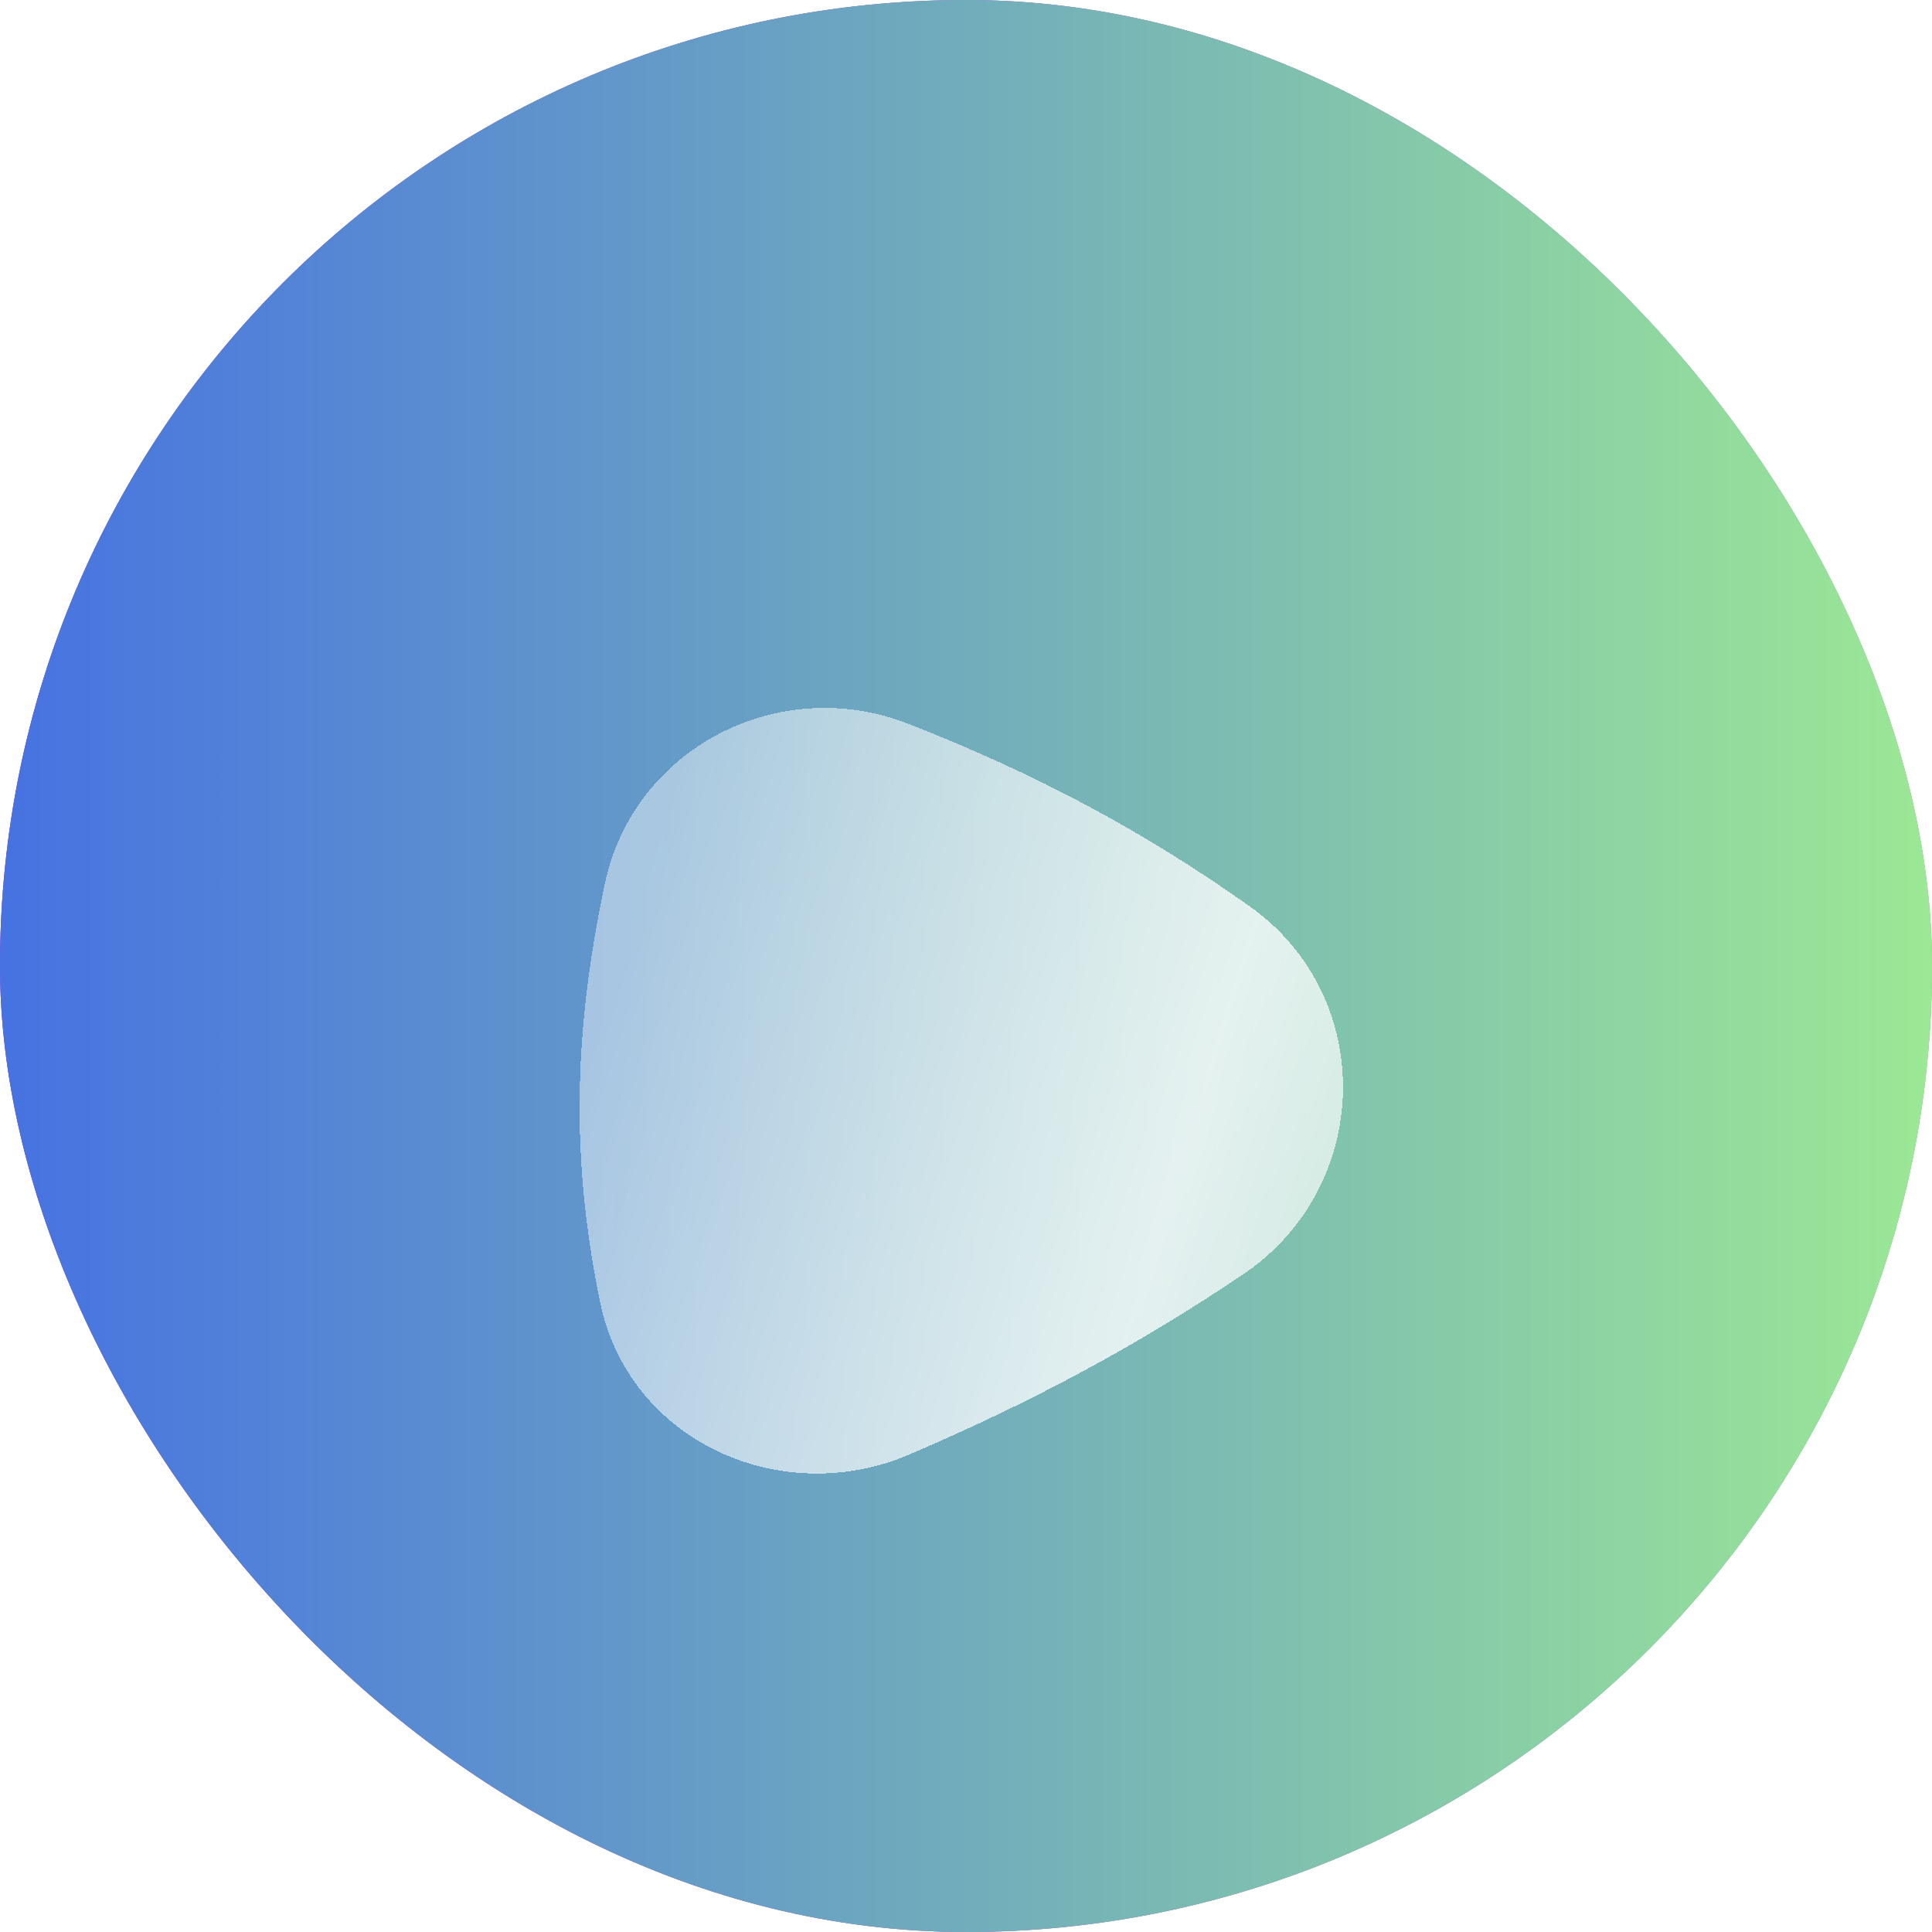
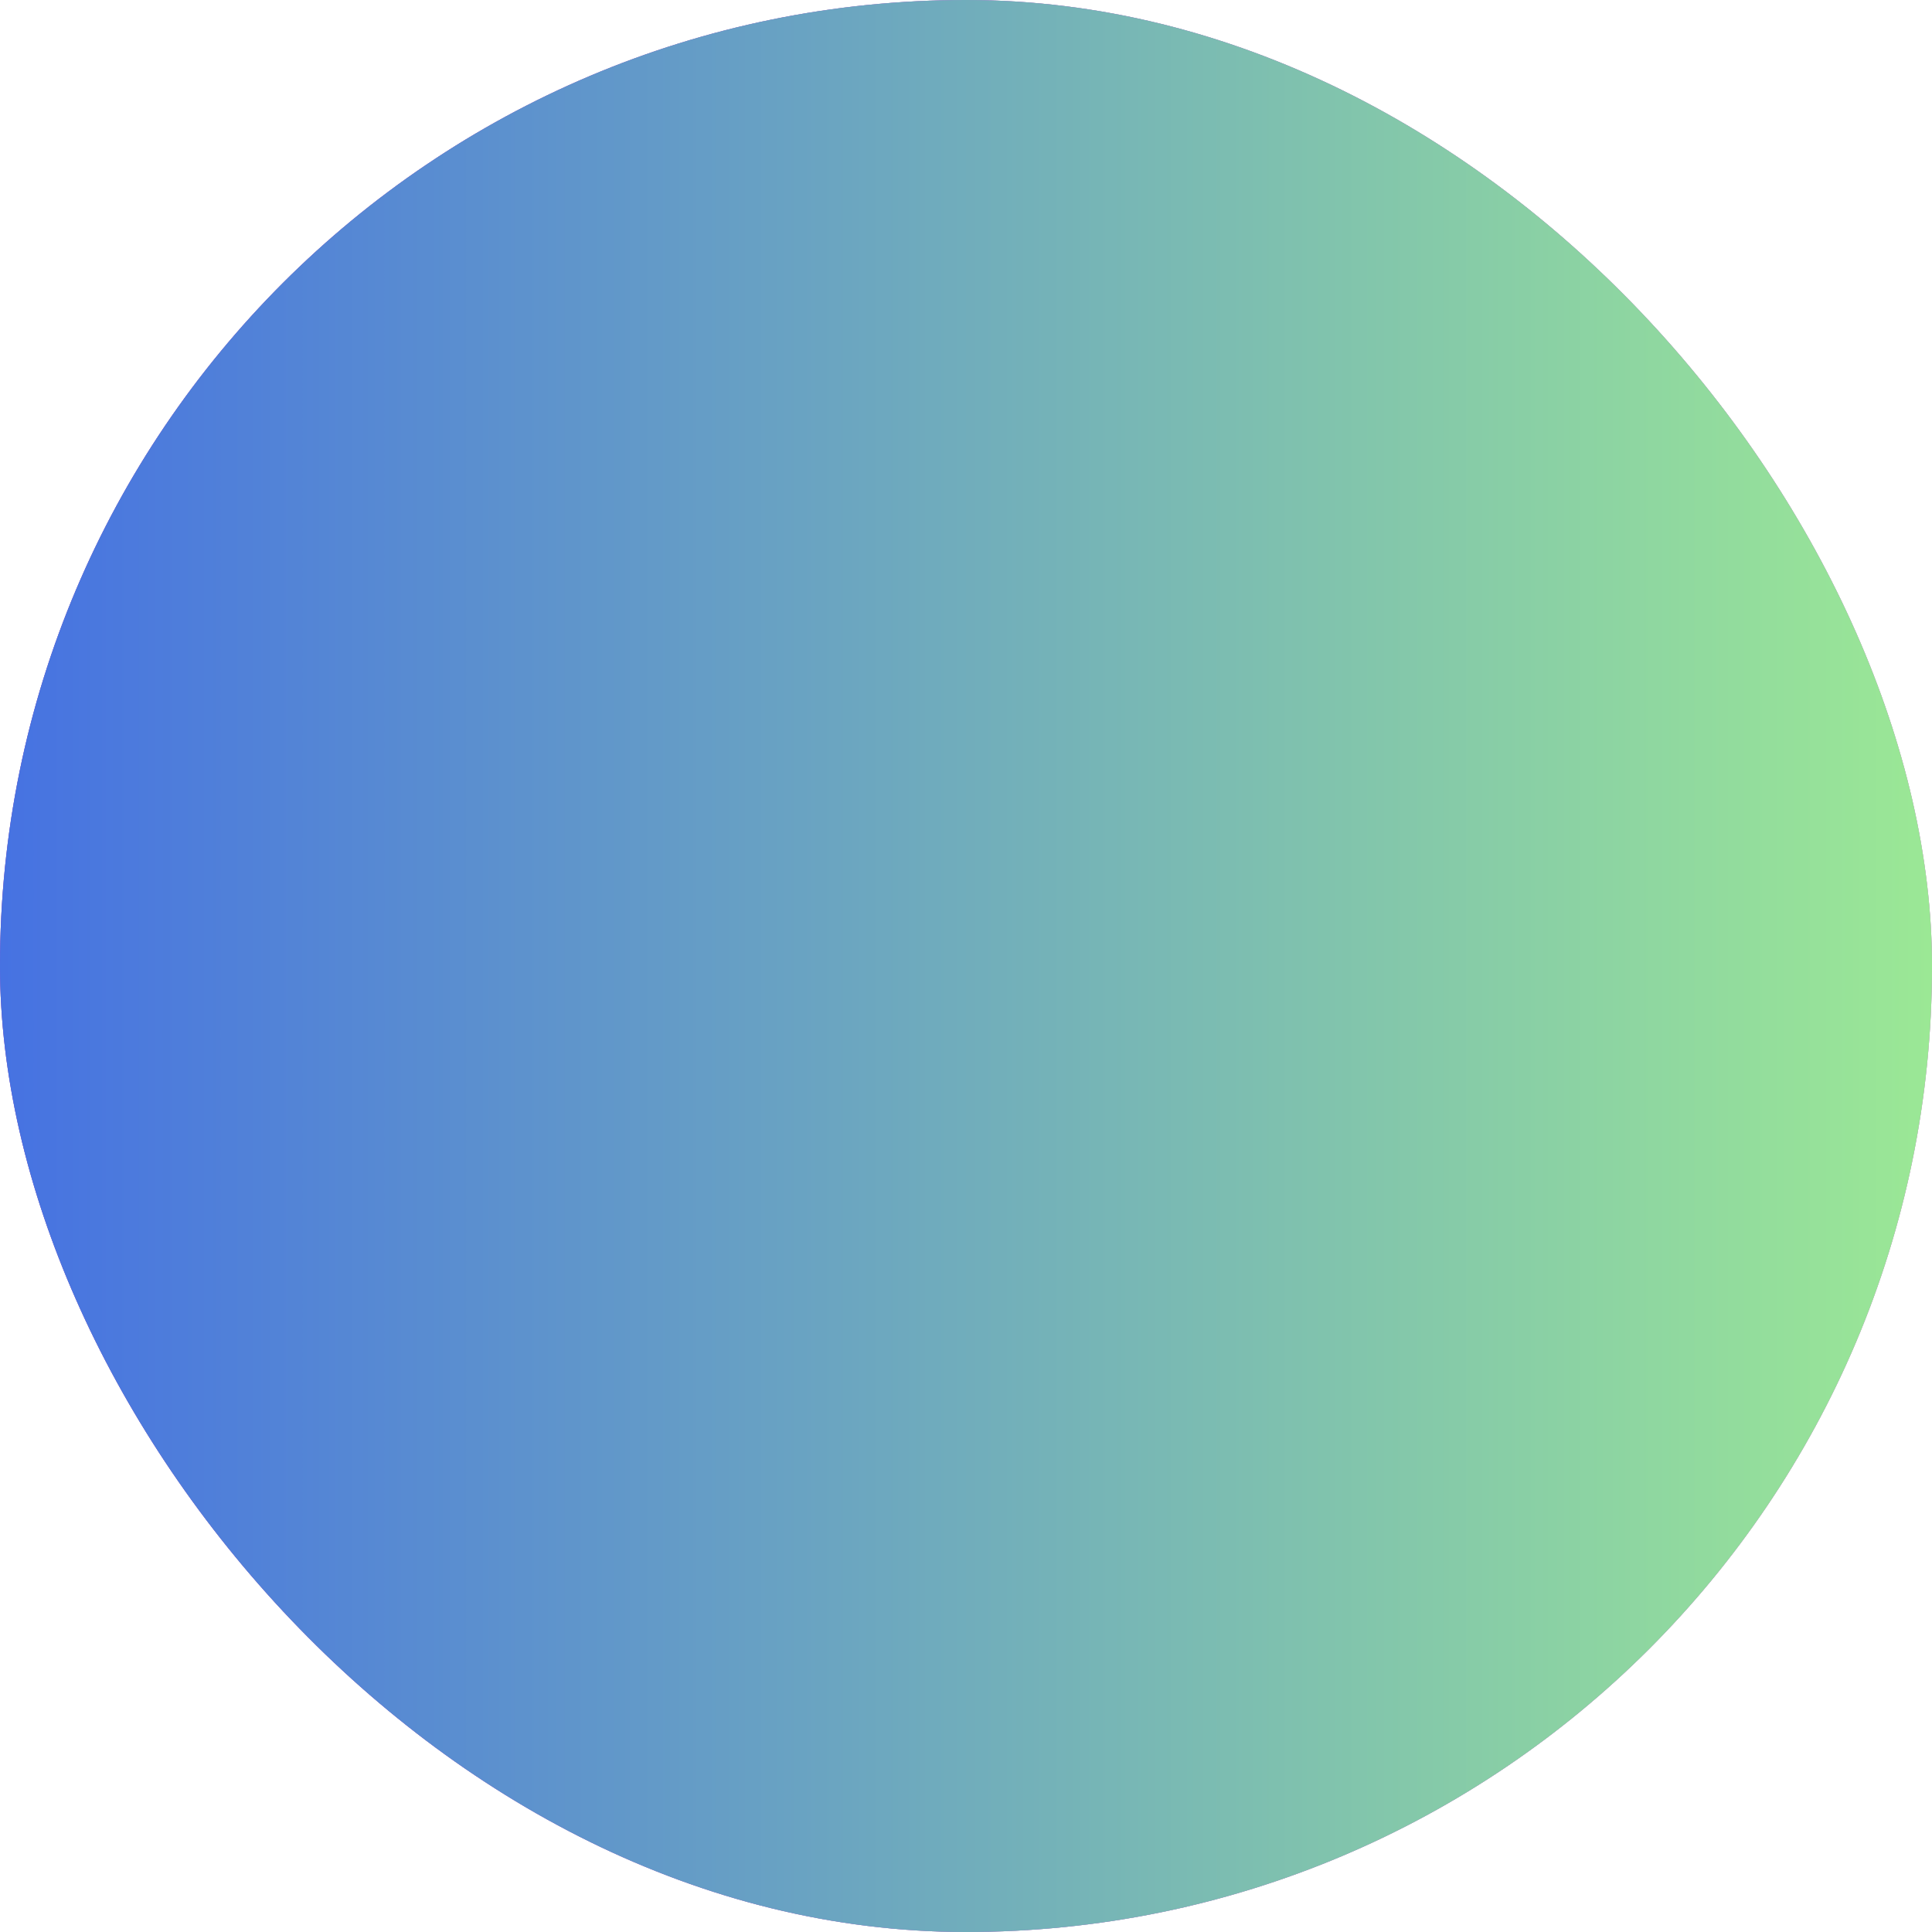
<svg xmlns="http://www.w3.org/2000/svg" width="30" height="30" viewBox="0 0 30 30" fill="none">
  <g filter="url(#filter0_i_8193_310)">
    <rect width="30" height="30" rx="15" fill="black" fill-opacity="0.4" />
    <rect width="30" height="30" rx="15" fill="url(#paint0_linear_8193_310)" />
    <rect width="30" height="30" rx="15" fill="url(#paint1_linear_8193_310)" />
    <g filter="url(#filter1_di_8193_310)">
-       <path d="M19.395 12.066C21.394 13.478 21.321 16.437 19.288 17.799C17.647 18.9 16.045 19.761 14.124 20.584C12.114 21.446 9.76 20.365 9.319 18.223C8.874 16.058 8.891 14.088 9.392 11.722C9.84 9.612 12.099 8.453 14.107 9.24C16.094 10.019 17.727 10.887 19.395 12.066Z" fill="url(#paint2_linear_8193_310)" fill-opacity="0.8" shape-rendering="crispEdges" />
-     </g>
+       </g>
  </g>
  <defs>
    <filter id="filter0_i_8193_310" x="0" y="0" width="30" height="30" filterUnits="userSpaceOnUse" color-interpolation-filters="sRGB">
      <feFlood flood-opacity="0" result="BackgroundImageFix" />
      <feBlend mode="normal" in="SourceGraphic" in2="BackgroundImageFix" result="shape" />
      <feColorMatrix in="SourceAlpha" type="matrix" values="0 0 0 0 0 0 0 0 0 0 0 0 0 0 0 0 0 0 127 0" result="hardAlpha" />
      <feOffset />
      <feGaussianBlur stdDeviation="3.5" />
      <feComposite in2="hardAlpha" operator="arithmetic" k2="-1" k3="1" />
      <feColorMatrix type="matrix" values="0 0 0 0 1 0 0 0 0 1 0 0 0 0 1 0 0 0 0.87 0" />
      <feBlend mode="overlay" in2="shape" result="effect1_innerShadow_8193_310" />
    </filter>
    <filter id="filter1_di_8193_310" x="5" y="6.992" width="19.854" height="19.889" filterUnits="userSpaceOnUse" color-interpolation-filters="sRGB">
      <feFlood flood-opacity="0" result="BackgroundImageFix" />
      <feColorMatrix in="SourceAlpha" type="matrix" values="0 0 0 0 0 0 0 0 0 0 0 0 0 0 0 0 0 0 127 0" result="hardAlpha" />
      <feOffset dy="2" />
      <feGaussianBlur stdDeviation="2" />
      <feComposite in2="hardAlpha" operator="out" />
      <feColorMatrix type="matrix" values="0 0 0 0 0 0 0 0 0 0 0 0 0 0 0 0 0 0 0.46 0" />
      <feBlend mode="overlay" in2="BackgroundImageFix" result="effect1_dropShadow_8193_310" />
      <feBlend mode="normal" in="SourceGraphic" in2="effect1_dropShadow_8193_310" result="shape" />
      <feColorMatrix in="SourceAlpha" type="matrix" values="0 0 0 0 0 0 0 0 0 0 0 0 0 0 0 0 0 0 127 0" result="hardAlpha" />
      <feOffset />
      <feGaussianBlur stdDeviation="2" />
      <feComposite in2="hardAlpha" operator="arithmetic" k2="-1" k3="1" />
      <feColorMatrix type="matrix" values="0 0 0 0 1 0 0 0 0 1 0 0 0 0 1 0 0 0 0.87 0" />
      <feBlend mode="normal" in2="shape" result="effect2_innerShadow_8193_310" />
    </filter>
    <linearGradient id="paint0_linear_8193_310" x1="0" y1="15" x2="30" y2="15" gradientUnits="userSpaceOnUse">
      <stop stop-color="#9046E2" />
      <stop offset="1" stop-color="#E595E8" />
    </linearGradient>
    <linearGradient id="paint1_linear_8193_310" x1="0" y1="15" x2="30" y2="15" gradientUnits="userSpaceOnUse">
      <stop stop-color="#4672E2" />
      <stop offset="1" stop-color="#9BE895" />
    </linearGradient>
    <linearGradient id="paint2_linear_8193_310" x1="22.364" y1="18.5" x2="9.189" y2="14.394" gradientUnits="userSpaceOnUse">
      <stop stop-color="white" stop-opacity="0.7" />
      <stop offset="0.331" stop-color="white" />
      <stop offset="1" stop-color="white" stop-opacity="0.56" />
    </linearGradient>
  </defs>
</svg>